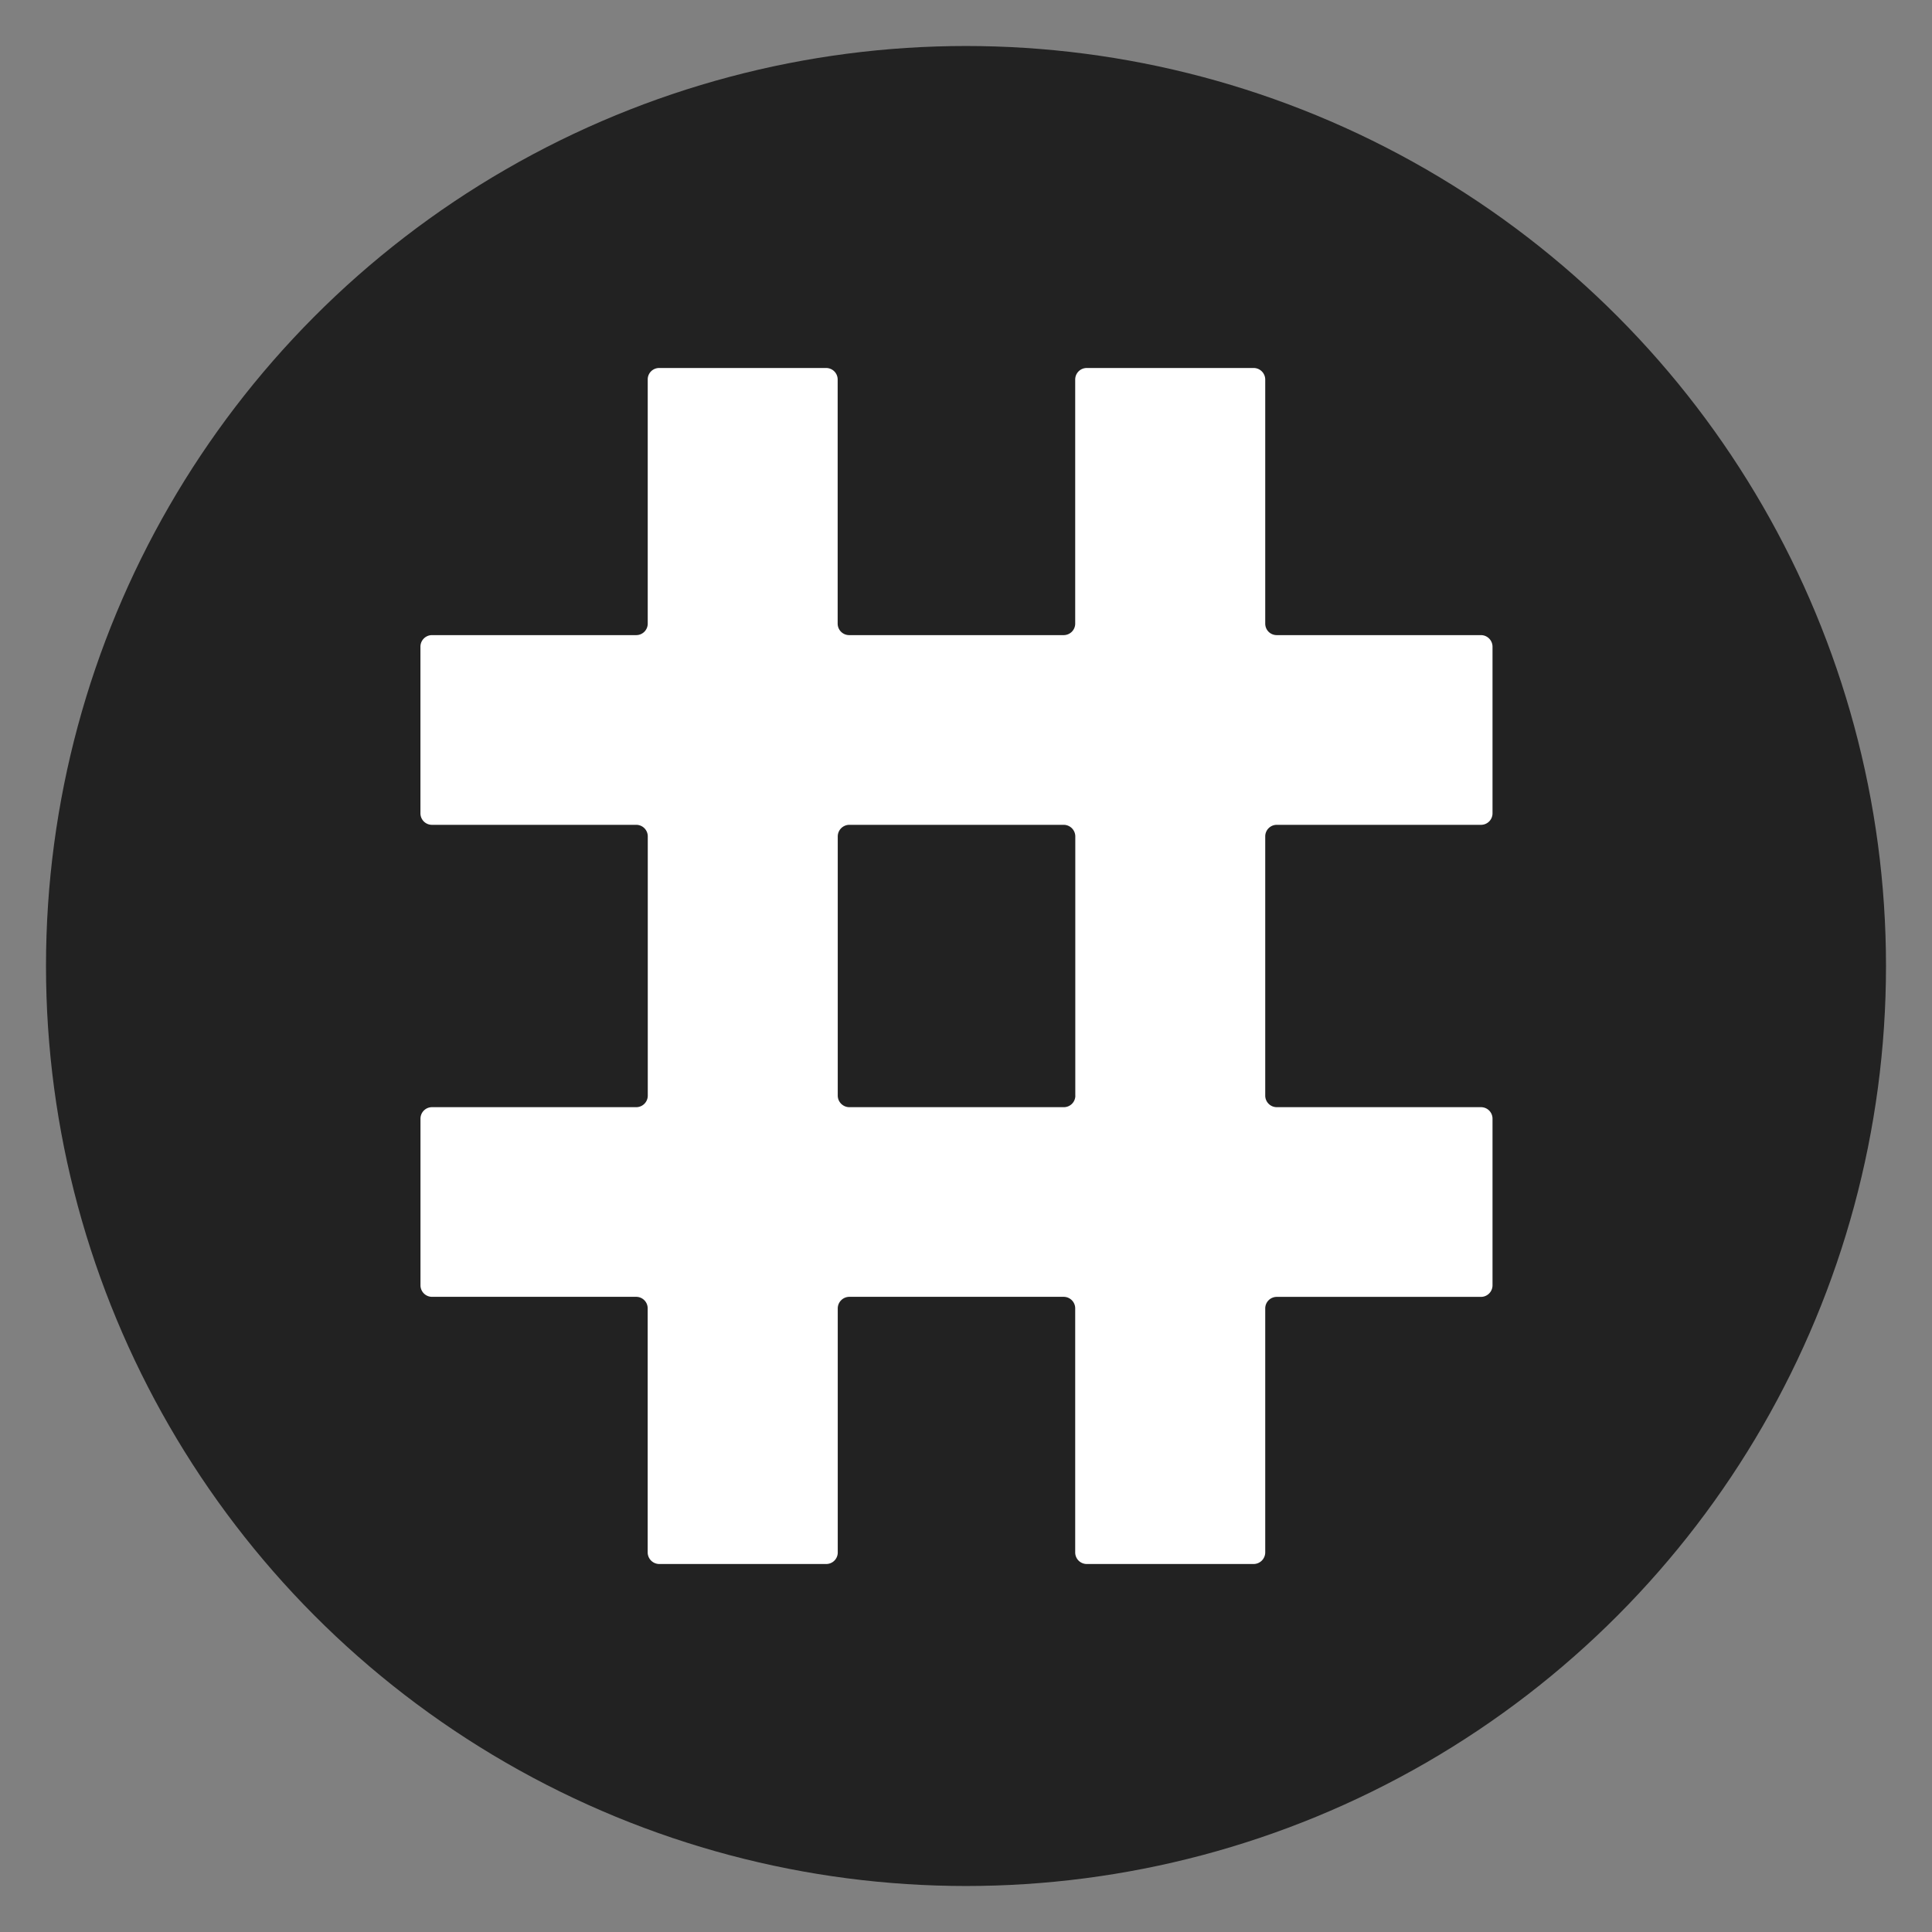
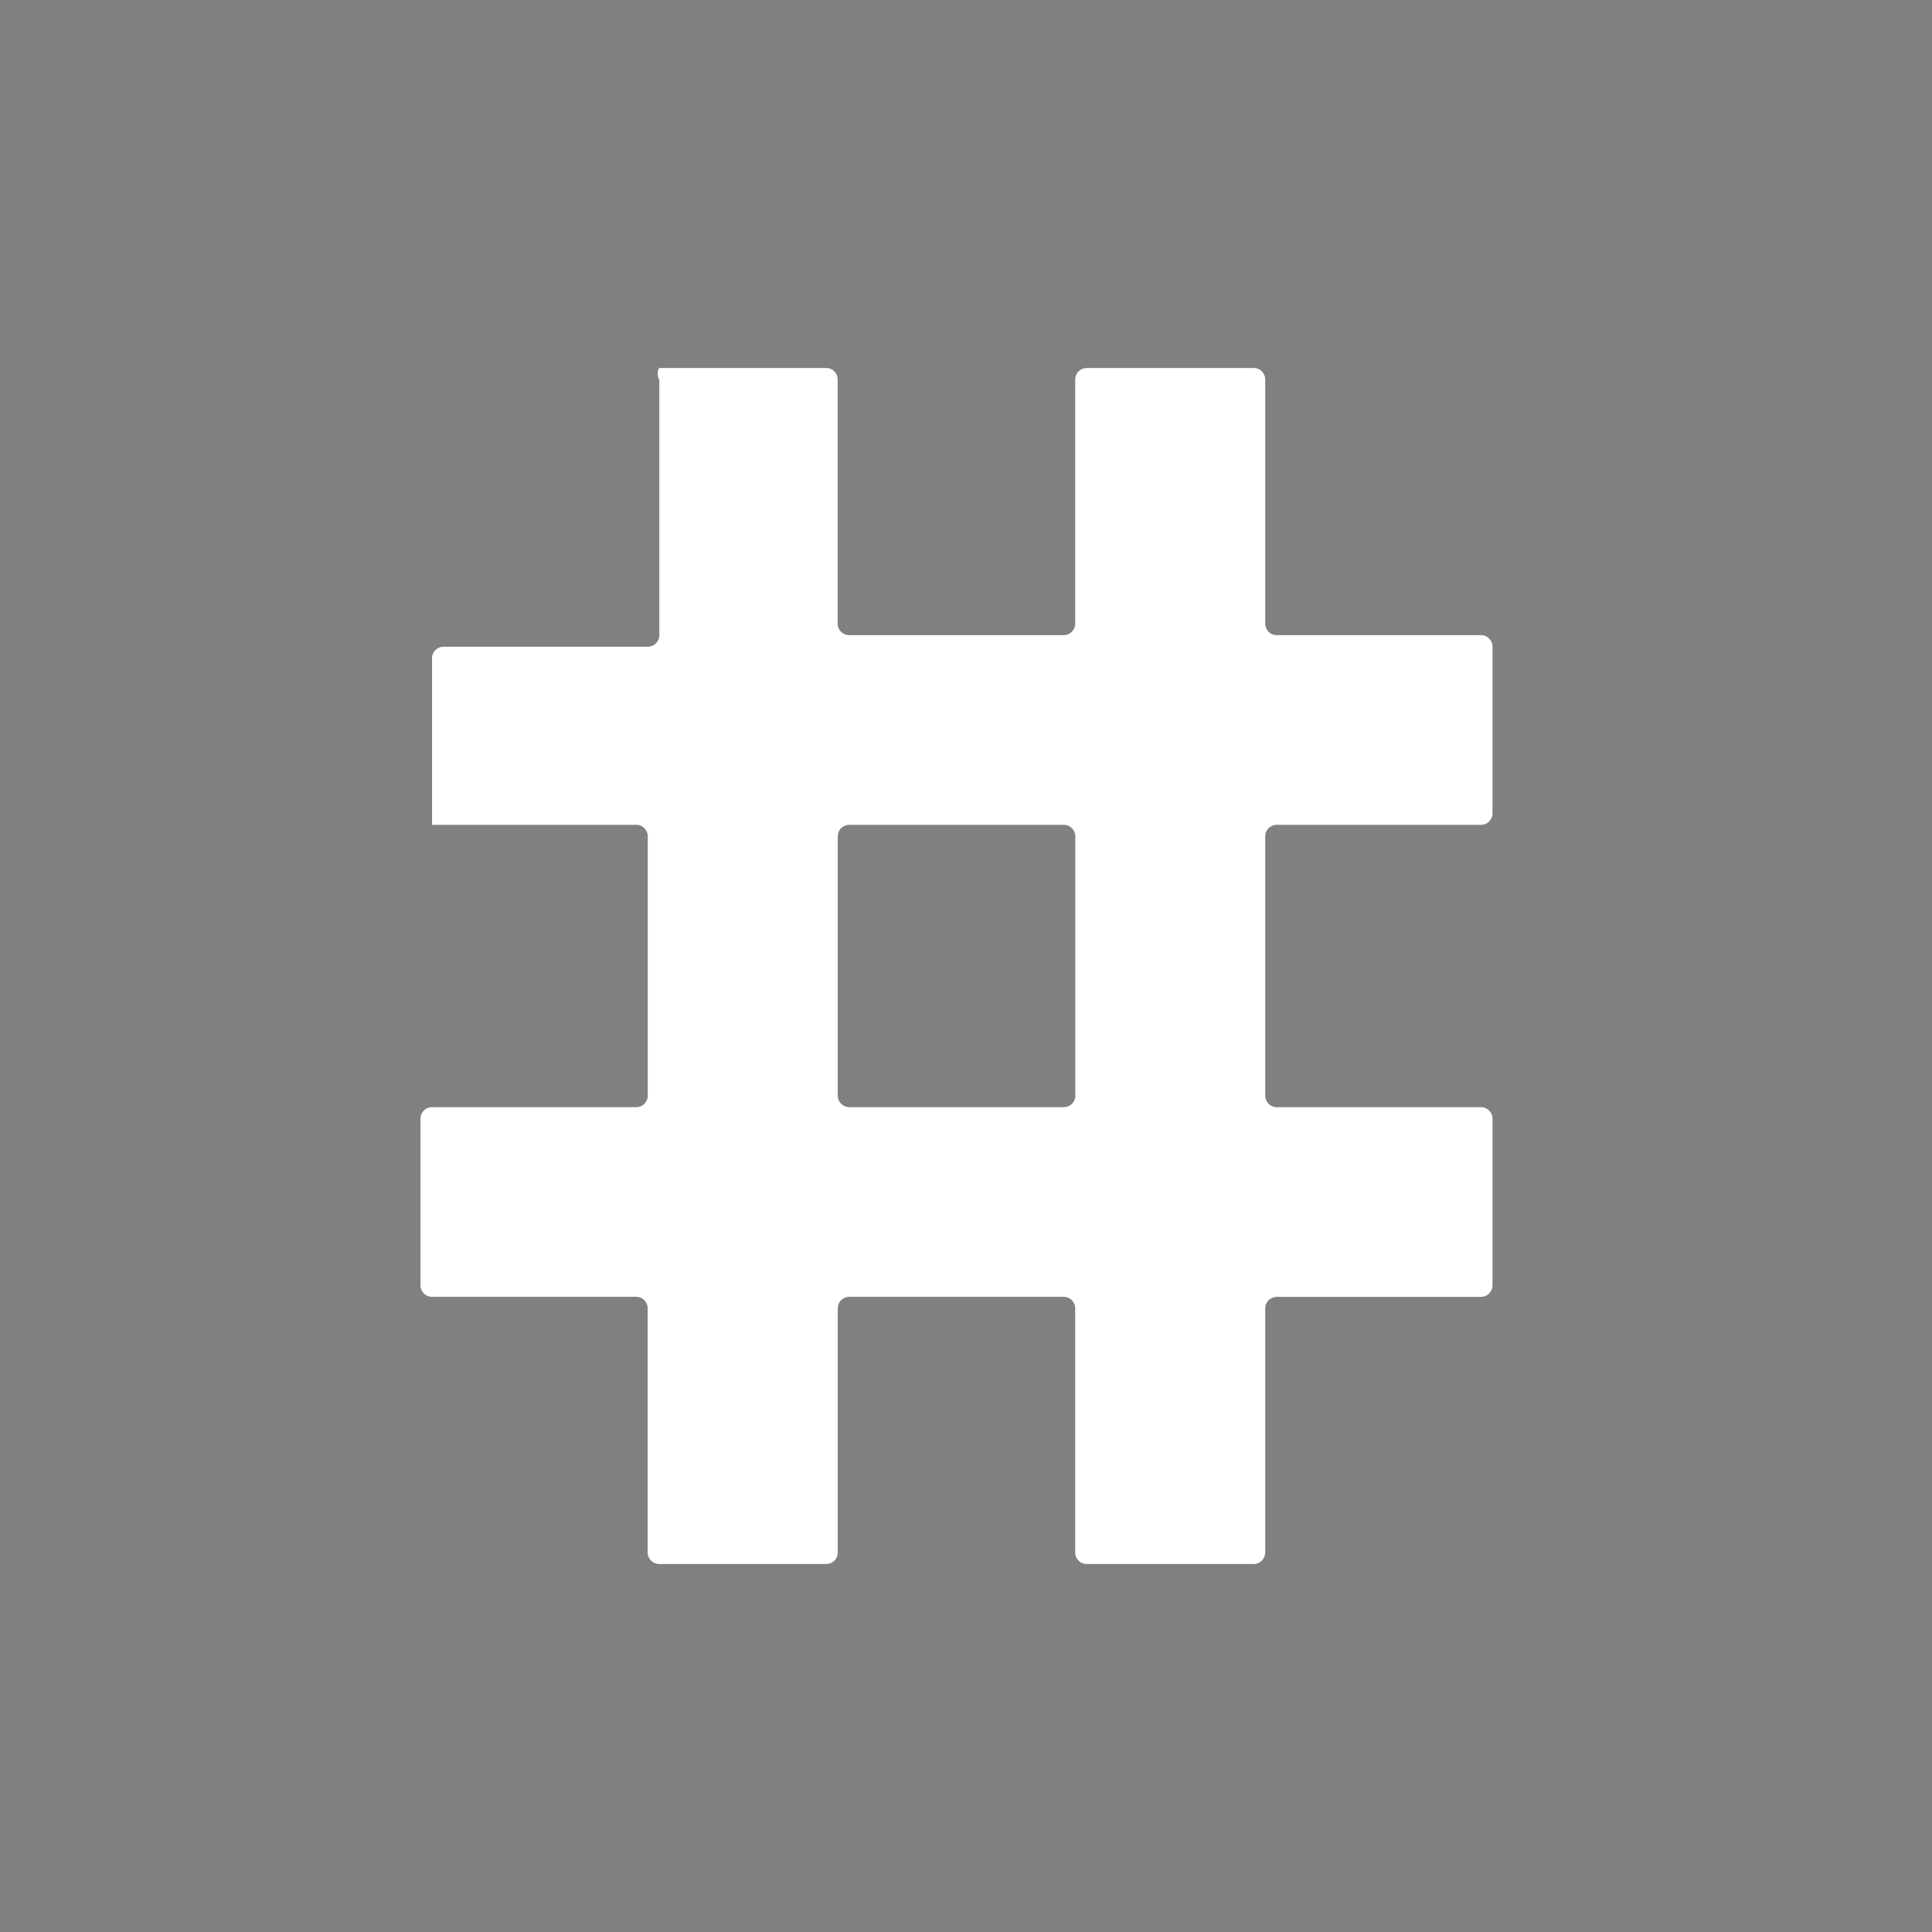
<svg xmlns="http://www.w3.org/2000/svg" fill="none" viewBox="0 0 42 42">
  <rect x="0" y="0" width="42" height="42" fill="#808080" stroke="none" />
-   <circle cx="21" cy="21" r="20" fill="#222" />
-   <path fill="#fff" fill-rule="evenodd" d="M14.33 8h3.63a.25.25 0 0 1 .25.252v5.303c0 .142.113.252.251.252h4.66c.14 0 .253-.11.253-.252V8.252c0-.139.11-.252.252-.252h3.627c.139 0 .252.113.252.252v5.303c0 .142.111.252.252.252h4.437c.14 0 .252.114.252.252v3.62a.25.25 0 0 1-.252.252h-4.437a.251.251 0 0 0-.252.252v5.634c0 .138.111.252.252.252h4.437a.25.25 0 0 1 .252.252v3.62c0 .138-.111.252-.252.252h-4.437a.251.251 0 0 0-.252.252v5.303a.253.253 0 0 1-.252.252h-3.627a.251.251 0 0 1-.252-.252v-5.303a.251.251 0 0 0-.252-.253h-4.658a.253.253 0 0 0-.252.253v5.303a.25.25 0 0 1-.25.252h-3.63a.253.253 0 0 1-.252-.252v-5.303a.25.25 0 0 0-.252-.253H9.393a.251.251 0 0 1-.252-.252v-3.62a.25.25 0 0 1 .252-.251h4.437a.251.251 0 0 0 .252-.252v-5.634a.251.251 0 0 0-.252-.252H9.392a.25.25 0 0 1-.252-.252v-3.62c0-.138.111-.252.252-.252h4.437a.25.25 0 0 0 .252-.252V8.252A.248.248 0 0 1 14.33 8Zm9.046 15.82v-5.637a.253.253 0 0 0-.252-.252h-4.66a.253.253 0 0 0-.252.252v5.634c0 .138.113.252.252.252h4.66a.25.25 0 0 0 .253-.25Z" clip-rule="evenodd" />
+   <path fill="#fff" fill-rule="evenodd" d="M14.33 8h3.63a.25.25 0 0 1 .25.252v5.303c0 .142.113.252.251.252h4.66c.14 0 .253-.11.253-.252V8.252c0-.139.11-.252.252-.252h3.627c.139 0 .252.113.252.252v5.303c0 .142.111.252.252.252h4.437c.14 0 .252.114.252.252v3.62a.25.25 0 0 1-.252.252h-4.437a.251.251 0 0 0-.252.252v5.634c0 .138.111.252.252.252h4.437a.25.25 0 0 1 .252.252v3.62c0 .138-.111.252-.252.252h-4.437a.251.251 0 0 0-.252.252v5.303a.253.253 0 0 1-.252.252h-3.627a.251.251 0 0 1-.252-.252v-5.303a.251.251 0 0 0-.252-.253h-4.658a.253.253 0 0 0-.252.253v5.303a.25.25 0 0 1-.25.252h-3.63a.253.253 0 0 1-.252-.252v-5.303a.25.25 0 0 0-.252-.253H9.393a.251.251 0 0 1-.252-.252v-3.62a.25.25 0 0 1 .252-.251h4.437a.251.251 0 0 0 .252-.252v-5.634a.251.251 0 0 0-.252-.252H9.392v-3.62c0-.138.111-.252.252-.252h4.437a.25.25 0 0 0 .252-.252V8.252A.248.248 0 0 1 14.33 8Zm9.046 15.82v-5.637a.253.253 0 0 0-.252-.252h-4.66a.253.253 0 0 0-.252.252v5.634c0 .138.113.252.252.252h4.66a.25.25 0 0 0 .253-.25Z" clip-rule="evenodd" />
</svg>